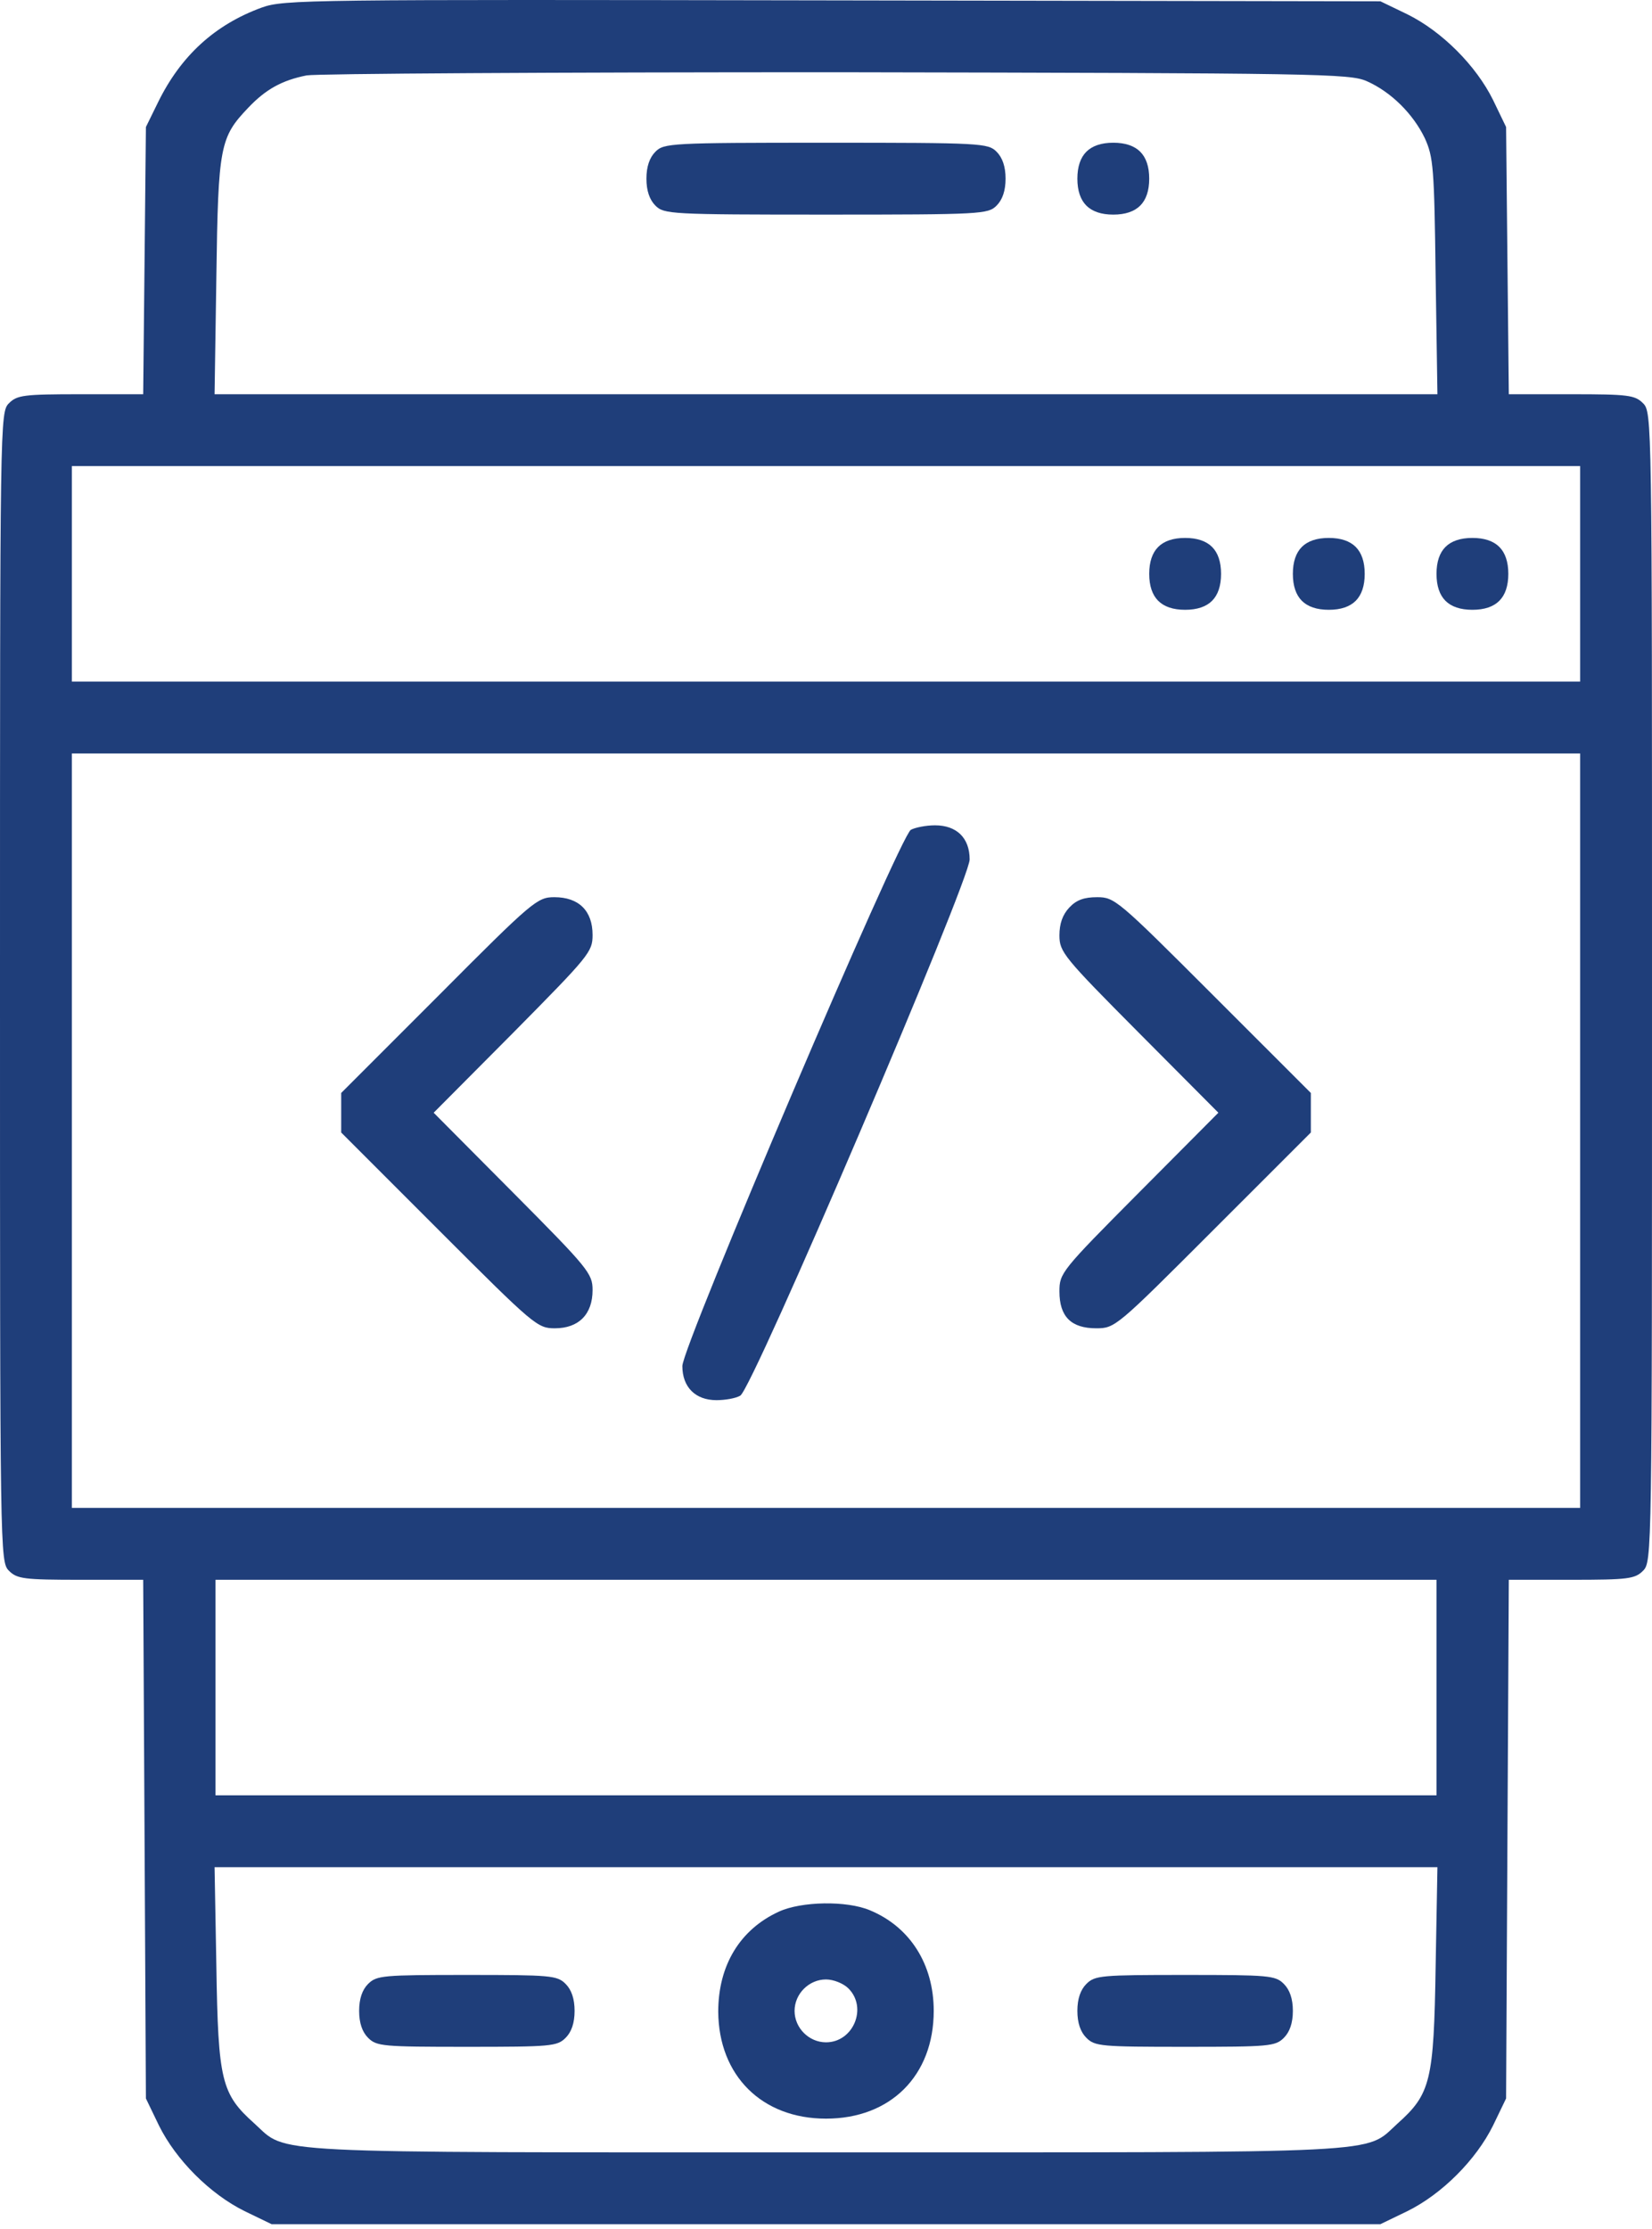
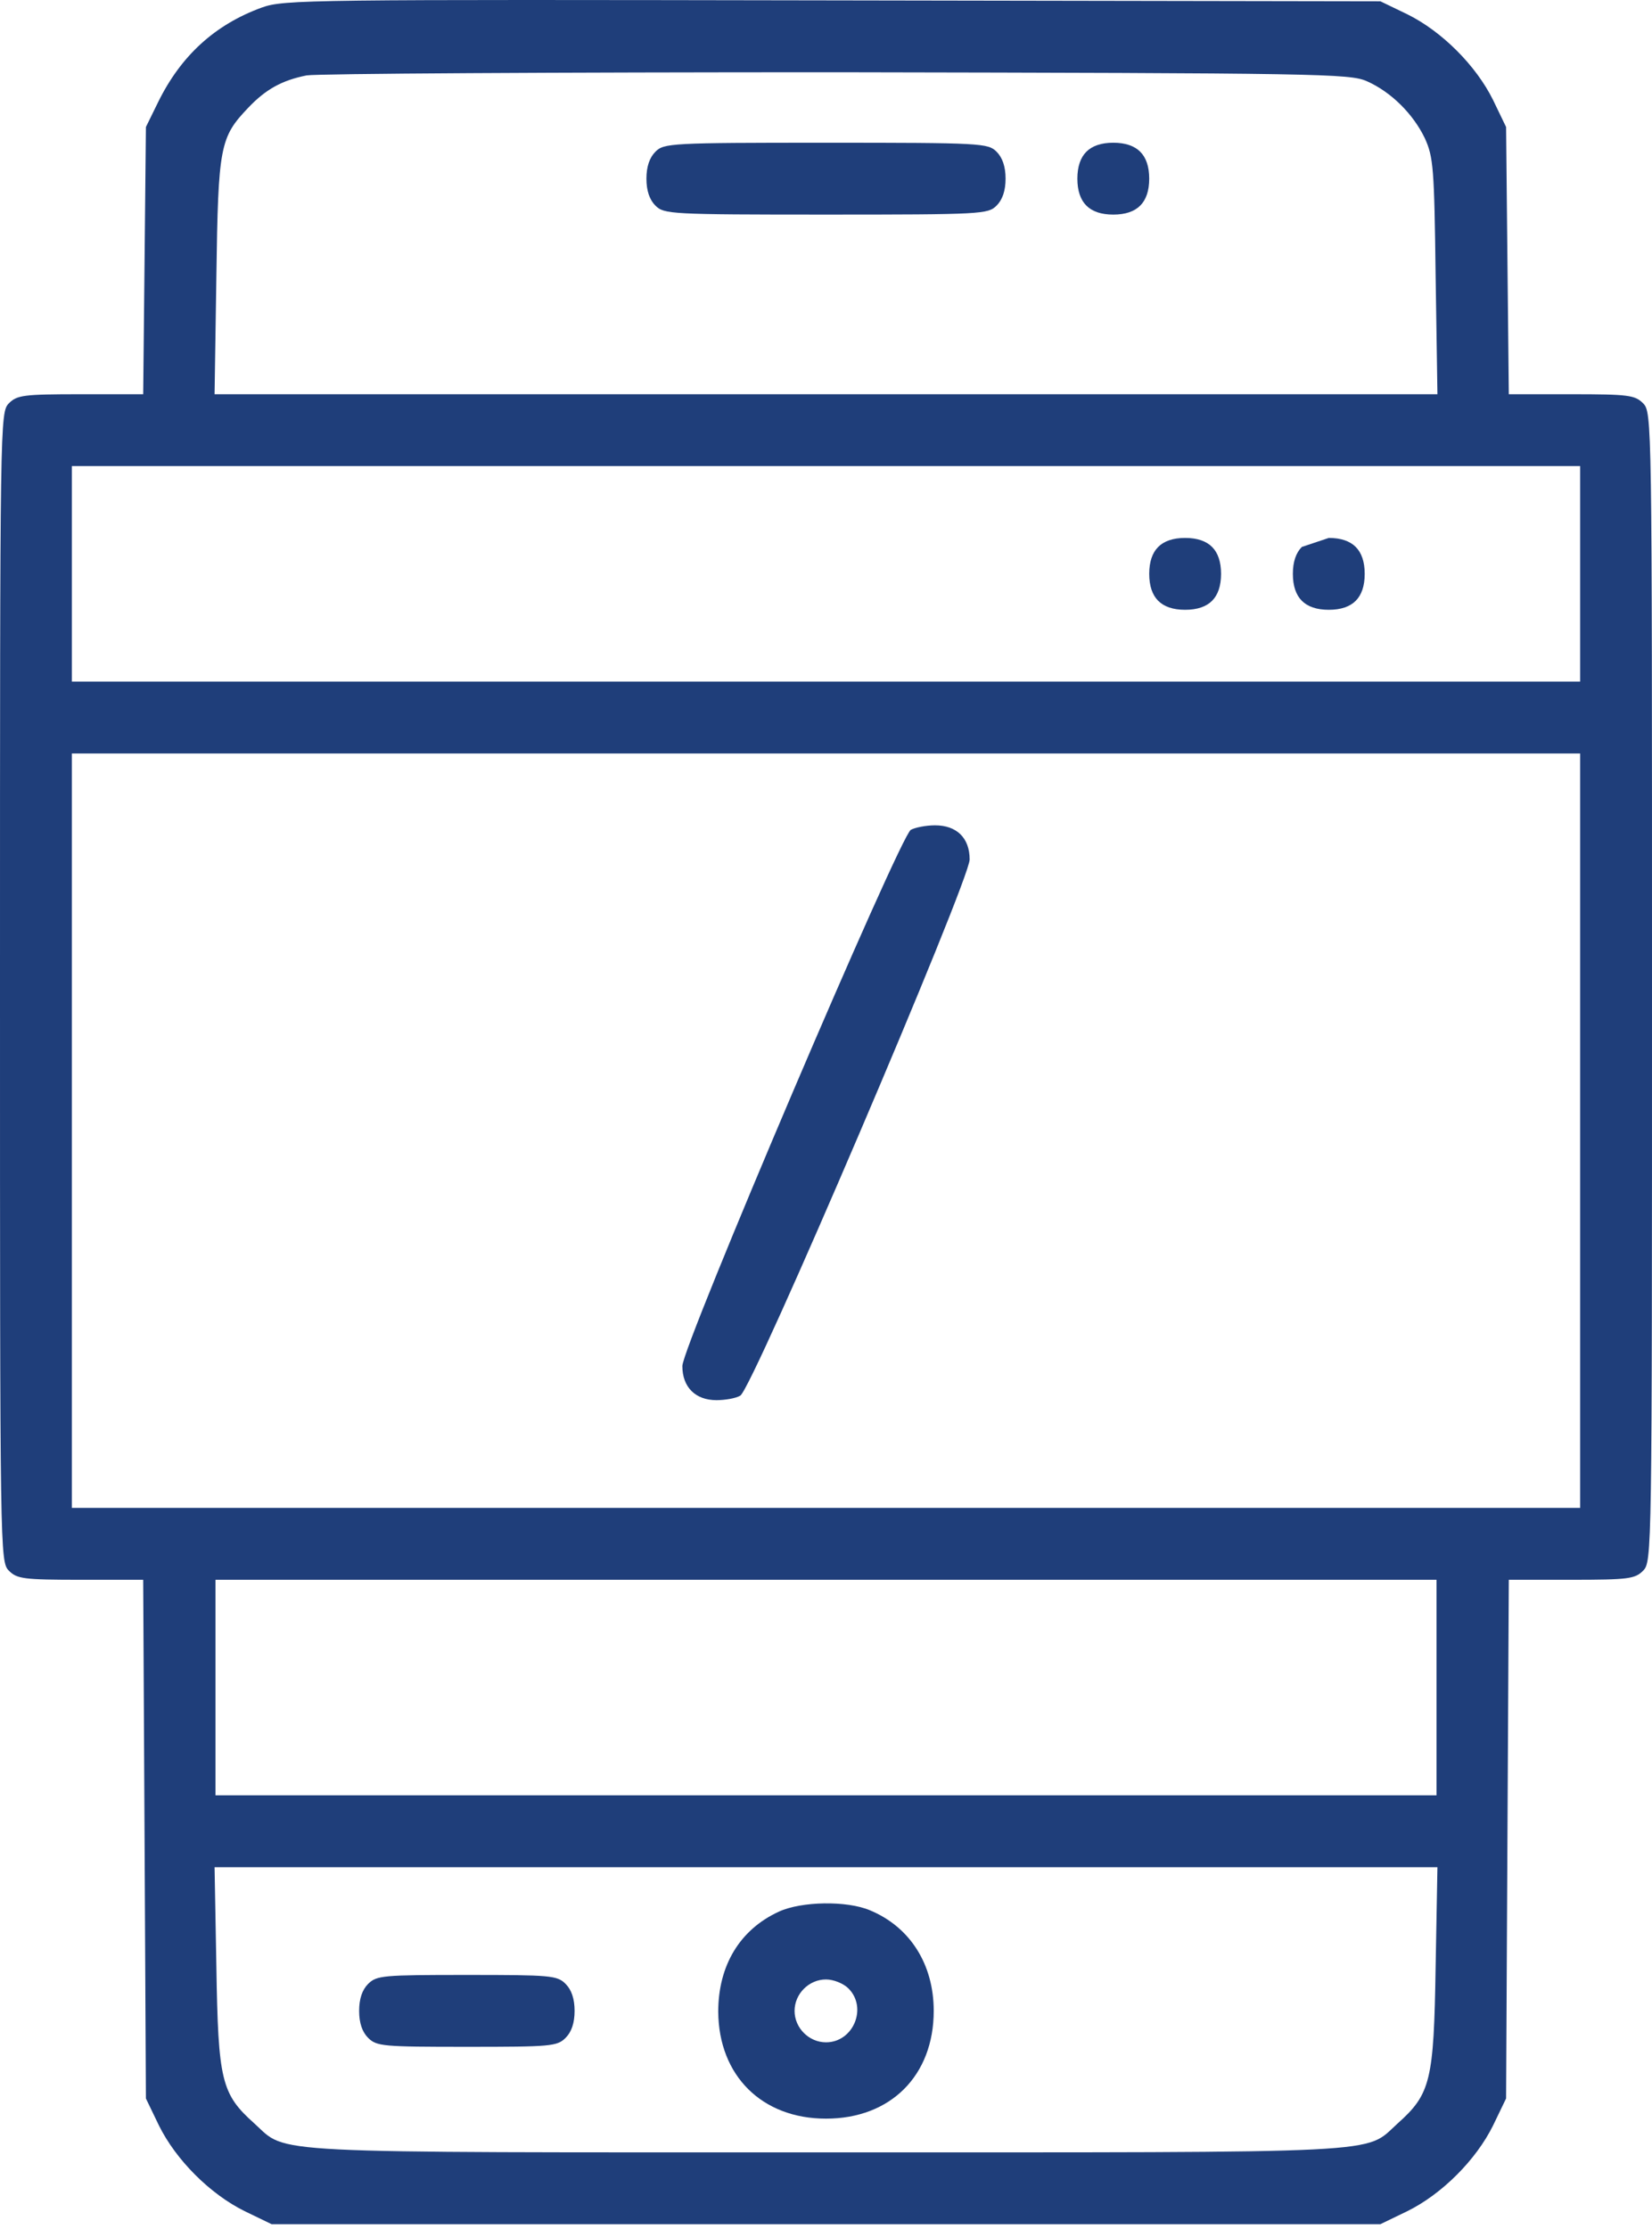
<svg xmlns="http://www.w3.org/2000/svg" width="43" height="58" viewBox="0 0 43 58" fill="none">
  <path d="M6.812 0.197C5.597 0.641 4.709 1.447 4.113 2.663L3.798 3.305L3.763 6.776L3.727 10.258H2.092C0.619 10.258 0.444 10.281 0.234 10.492C0 10.725 0 10.877 0 25.682C0 40.486 0 40.638 0.234 40.872C0.444 41.082 0.619 41.106 2.103 41.106H3.727L3.763 47.848L3.798 54.602L4.136 55.303C4.58 56.202 5.468 57.09 6.368 57.534L7.069 57.873H21.5H35.931L36.632 57.534C37.532 57.09 38.42 56.202 38.864 55.303L39.202 54.602L39.237 47.848L39.273 41.106H40.897C42.381 41.106 42.556 41.082 42.766 40.872C43 40.638 43 40.486 43 25.682C43 10.877 43 10.725 42.766 10.492C42.556 10.281 42.381 10.258 40.908 10.258H39.273L39.237 6.776L39.202 3.305L38.864 2.604C38.42 1.705 37.532 0.817 36.632 0.372L35.931 0.034L21.675 0.01C8.004 -0.013 7.396 -0.013 6.812 0.197ZM35.58 2.114C36.211 2.394 36.784 2.966 37.087 3.597C37.309 4.088 37.333 4.357 37.368 7.185L37.415 10.258H21.5H5.585L5.632 7.185C5.679 3.796 5.726 3.574 6.462 2.803C6.917 2.324 7.338 2.09 7.981 1.962C8.249 1.915 14.466 1.88 21.792 1.88C34.353 1.903 35.136 1.915 35.58 2.114ZM41.13 14.932V17.736H21.5H1.87V14.932V12.127H21.5H41.13V14.932ZM41.13 29.421V39.236H21.5H1.87V29.421V19.606H21.5H41.13V29.421ZM37.391 43.91V46.714H21.5H5.609V43.91V41.106H21.5H37.391V43.91ZM37.368 51.178C37.321 54.146 37.239 54.485 36.375 55.256C35.498 56.05 36.363 56.004 21.5 56.004C6.637 56.004 7.502 56.05 6.625 55.256C5.761 54.485 5.679 54.146 5.632 51.178L5.585 48.584H21.5H37.415L37.368 51.178Z" fill="#1F3E7A" />
  <path d="M17.06 3.948C16.908 4.1 16.826 4.334 16.826 4.649C16.826 4.965 16.908 5.198 17.06 5.35C17.282 5.572 17.445 5.584 21.5 5.584C25.555 5.584 25.718 5.572 25.94 5.35C26.092 5.198 26.174 4.965 26.174 4.649C26.174 4.334 26.092 4.1 25.94 3.948C25.718 3.726 25.555 3.714 21.5 3.714C17.445 3.714 17.282 3.726 17.06 3.948Z" fill="#1F3E7A" />
  <path d="M28.277 3.948C28.125 4.1 28.043 4.334 28.043 4.649C28.043 4.965 28.125 5.198 28.277 5.35C28.429 5.502 28.662 5.584 28.978 5.584C29.293 5.584 29.527 5.502 29.679 5.35C29.831 5.198 29.913 4.965 29.913 4.649C29.913 4.334 29.831 4.1 29.679 3.948C29.527 3.796 29.293 3.714 28.978 3.714C28.662 3.714 28.429 3.796 28.277 3.948Z" fill="#1F3E7A" />
  <path d="M30.147 14.231C29.995 14.383 29.913 14.616 29.913 14.932C29.913 15.247 29.995 15.481 30.147 15.633C30.299 15.785 30.532 15.867 30.848 15.867C31.163 15.867 31.397 15.785 31.549 15.633C31.701 15.481 31.783 15.247 31.783 14.932C31.783 14.616 31.701 14.383 31.549 14.231C31.397 14.079 31.163 13.997 30.848 13.997C30.532 13.997 30.299 14.079 30.147 14.231Z" fill="#1F3E7A" />
-   <path d="M33.886 14.231C33.734 14.383 33.652 14.616 33.652 14.932C33.652 15.247 33.734 15.481 33.886 15.633C34.038 15.785 34.272 15.867 34.587 15.867C34.903 15.867 35.136 15.785 35.288 15.633C35.44 15.481 35.522 15.247 35.522 14.932C35.522 14.616 35.44 14.383 35.288 14.231C35.136 14.079 34.903 13.997 34.587 13.997C34.272 13.997 34.038 14.079 33.886 14.231Z" fill="#1F3E7A" />
-   <path d="M37.624 14.231C37.472 14.383 37.391 14.616 37.391 14.932C37.391 15.247 37.472 15.481 37.624 15.633C37.776 15.785 38.01 15.867 38.325 15.867C38.641 15.867 38.875 15.785 39.026 15.633C39.178 15.481 39.26 15.247 39.26 14.932C39.26 14.616 39.178 14.383 39.026 14.231C38.875 14.079 38.641 13.997 38.325 13.997C38.01 13.997 37.776 14.079 37.624 14.231Z" fill="#1F3E7A" />
+   <path d="M33.886 14.231C33.734 14.383 33.652 14.616 33.652 14.932C33.652 15.247 33.734 15.481 33.886 15.633C34.038 15.785 34.272 15.867 34.587 15.867C34.903 15.867 35.136 15.785 35.288 15.633C35.44 15.481 35.522 15.247 35.522 14.932C35.522 14.616 35.44 14.383 35.288 14.231C35.136 14.079 34.903 13.997 34.587 13.997Z" fill="#1F3E7A" />
  <path d="M23.708 21.592C23.416 21.767 17.761 35.029 17.761 35.544C17.761 36.093 18.1 36.432 18.649 36.432C18.871 36.432 19.151 36.385 19.268 36.315C19.584 36.151 25.239 22.912 25.239 22.363C25.239 21.802 24.9 21.475 24.339 21.475C24.094 21.475 23.814 21.534 23.708 21.592Z" fill="#1F3E7A" />
-   <path d="M11.428 25.892L8.881 28.439V28.953V29.468L11.428 32.015C13.905 34.492 13.987 34.562 14.443 34.562C15.062 34.562 15.424 34.2 15.424 33.569C15.424 33.137 15.319 33.008 13.356 31.033L11.288 28.953L13.356 26.874C15.342 24.864 15.424 24.77 15.424 24.326C15.424 23.695 15.062 23.345 14.431 23.345C13.987 23.345 13.87 23.438 11.428 25.892Z" fill="#1F3E7A" />
-   <path d="M27.833 23.614C27.658 23.8 27.576 24.034 27.576 24.338C27.576 24.77 27.681 24.899 29.644 26.874L31.713 28.953L29.644 31.033C27.623 33.066 27.576 33.125 27.576 33.604C27.576 34.258 27.88 34.562 28.534 34.562C29.025 34.562 29.06 34.527 31.572 32.015L34.12 29.468V28.953V28.439L31.572 25.892C29.095 23.415 29.013 23.345 28.558 23.345C28.219 23.345 28.02 23.415 27.833 23.614Z" fill="#1F3E7A" />
  <path d="M20.273 49.741C19.256 50.208 18.695 51.143 18.695 52.346C18.707 54.006 19.829 55.127 21.5 55.127C23.182 55.127 24.304 54.006 24.304 52.323C24.304 51.108 23.685 50.138 22.645 49.706C22.037 49.449 20.857 49.472 20.273 49.741ZM22.084 51.739C22.586 52.241 22.212 53.141 21.5 53.141C21.056 53.141 20.682 52.767 20.682 52.323C20.682 51.879 21.056 51.505 21.5 51.505C21.698 51.505 21.955 51.61 22.084 51.739Z" fill="#1F3E7A" />
  <path d="M9.581 51.622C9.429 51.774 9.348 52.008 9.348 52.323C9.348 52.639 9.429 52.872 9.581 53.024C9.803 53.246 9.967 53.258 12.152 53.258C14.337 53.258 14.501 53.246 14.723 53.024C14.875 52.872 14.956 52.639 14.956 52.323C14.956 52.008 14.875 51.774 14.723 51.622C14.501 51.4 14.337 51.388 12.152 51.388C9.967 51.388 9.803 51.4 9.581 51.622Z" fill="#1F3E7A" />
-   <path d="M28.277 51.622C28.125 51.774 28.043 52.008 28.043 52.323C28.043 52.639 28.125 52.872 28.277 53.024C28.499 53.246 28.662 53.258 30.847 53.258C33.032 53.258 33.196 53.246 33.418 53.024C33.57 52.872 33.652 52.639 33.652 52.323C33.652 52.008 33.57 51.774 33.418 51.622C33.196 51.4 33.032 51.388 30.847 51.388C28.662 51.388 28.499 51.4 28.277 51.622Z" fill="#1F3E7A" />
</svg>